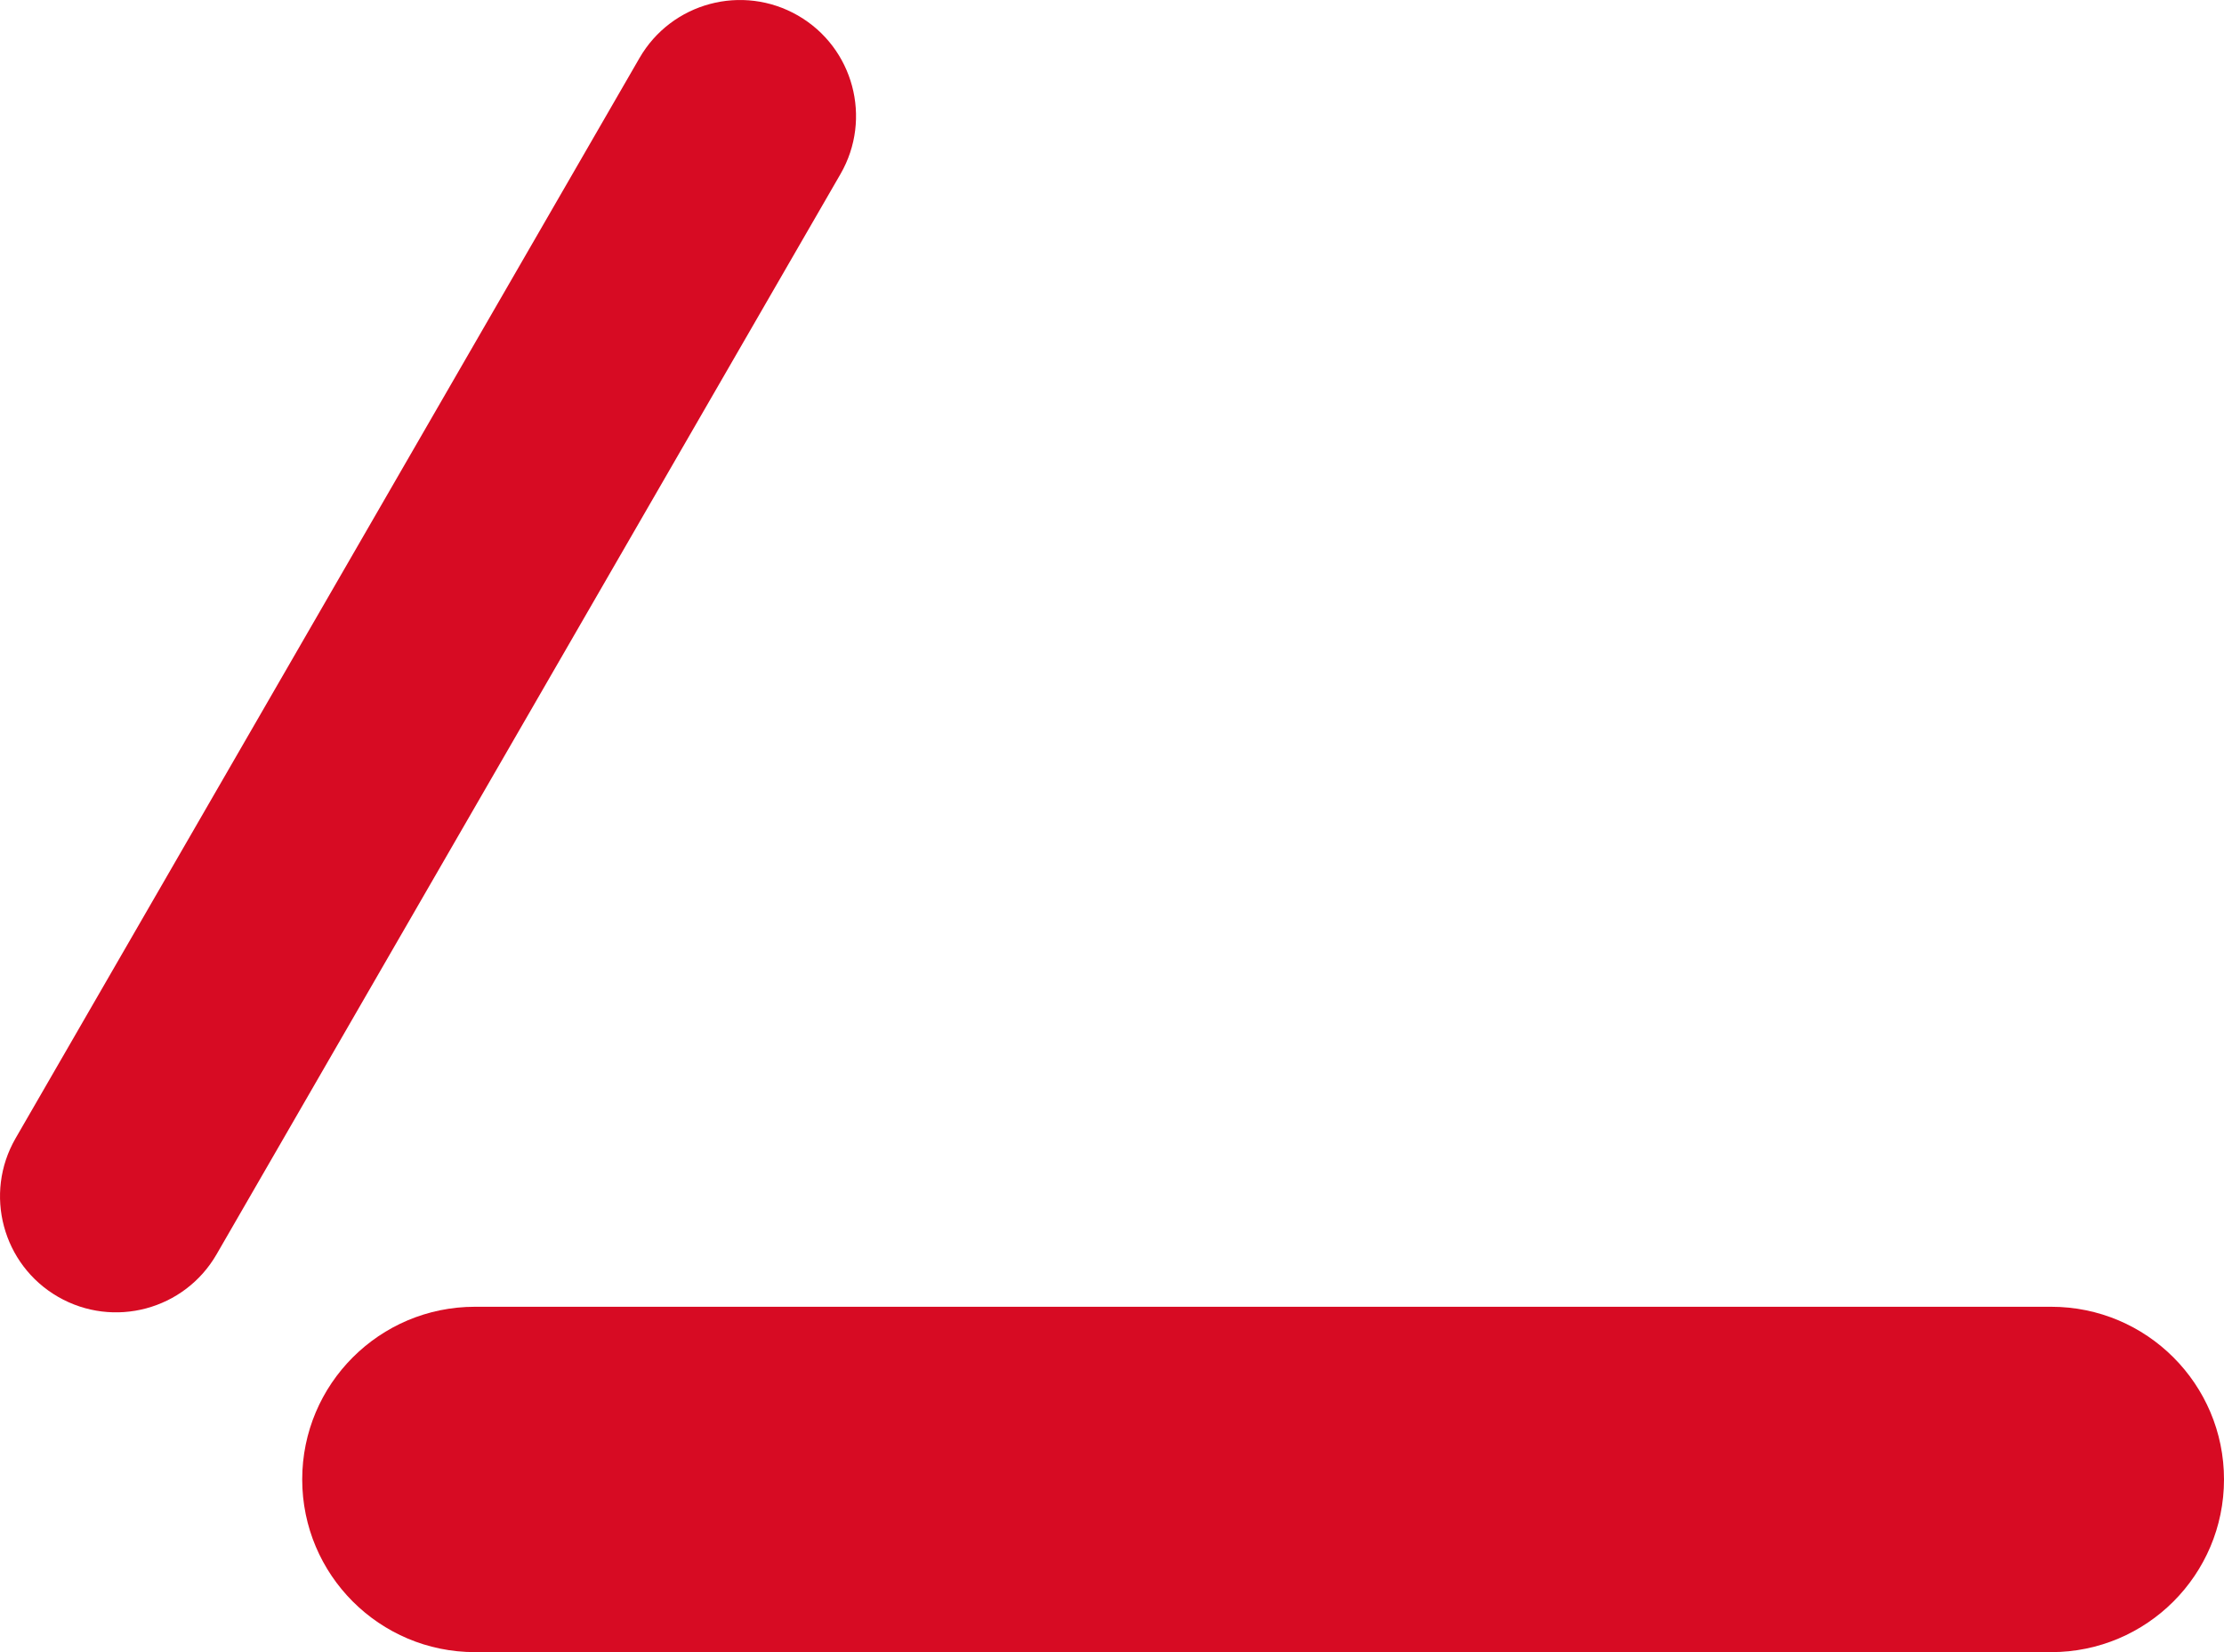
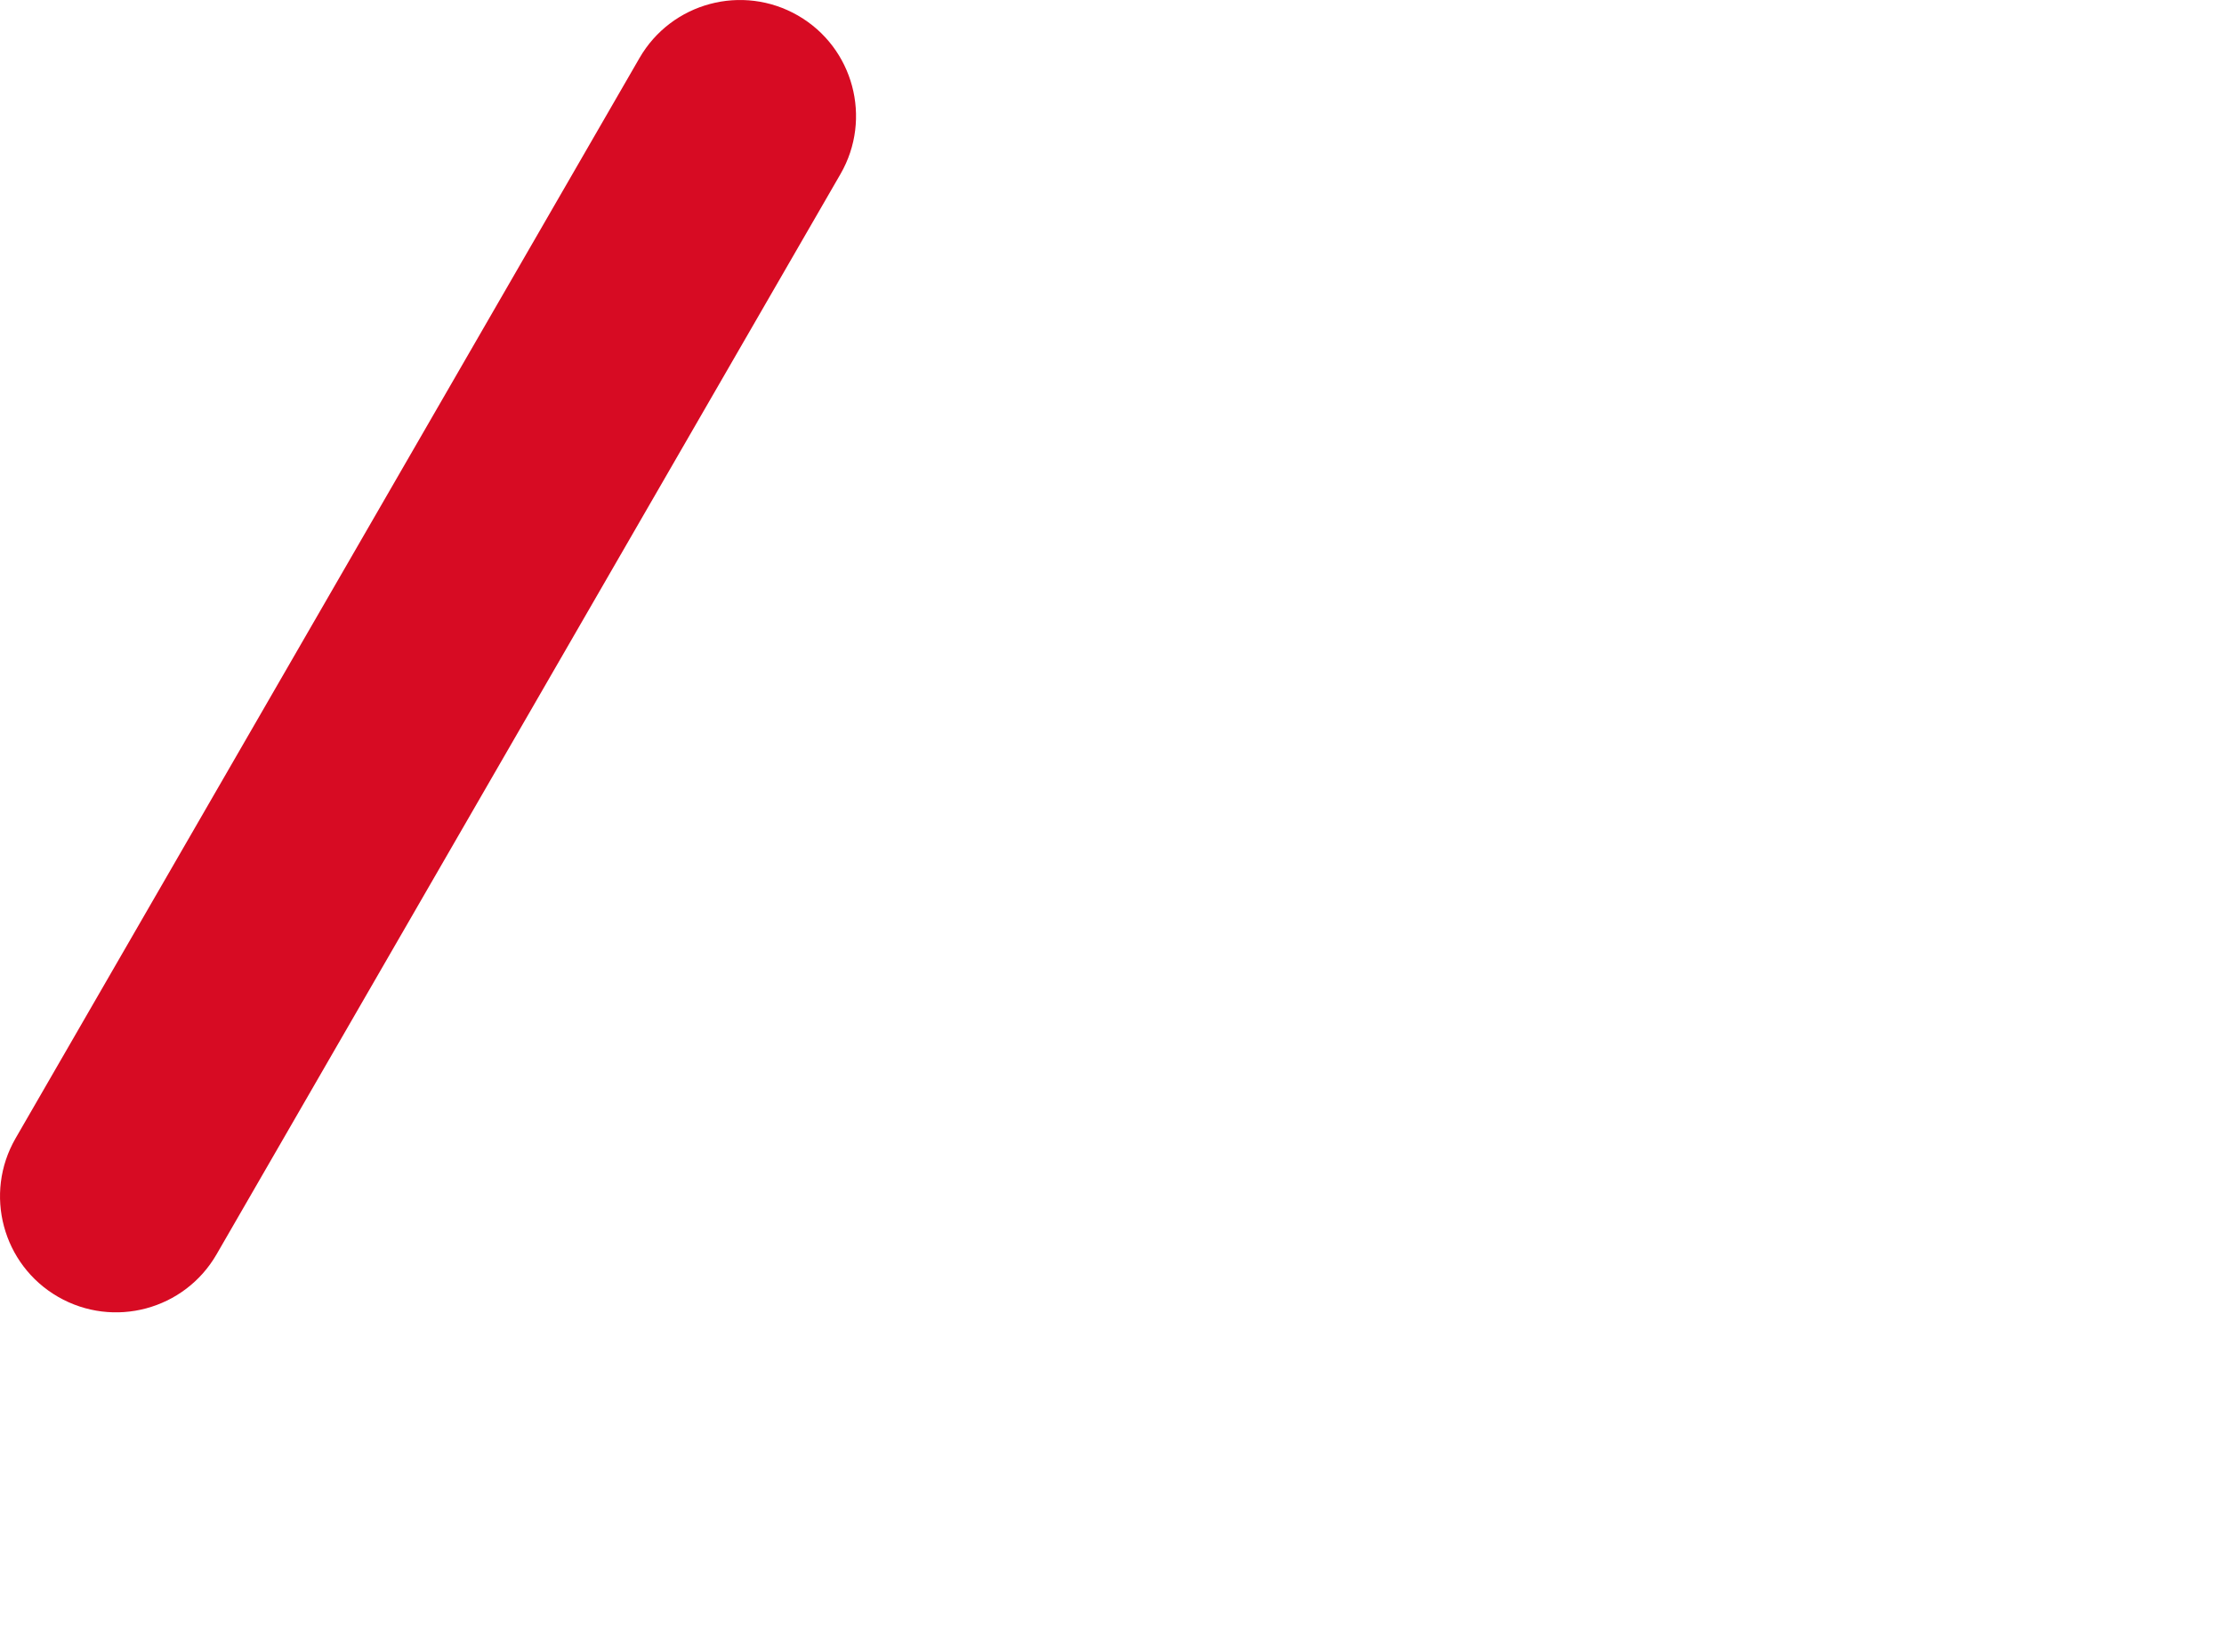
<svg xmlns="http://www.w3.org/2000/svg" width="35" height="26" viewBox="0 0 35 26" fill="none">
-   <path d="M4.756 23.282C4.756 21.782 5.973 20.565 7.474 20.565H32.281C33.783 20.565 35 21.782 35 23.282C35 24.783 33.783 26 32.281 26H7.474C5.973 26 4.756 24.783 4.756 23.282Z" fill="#D70B23" />
  <path d="M0.913 20.408C0.04 19.904 -0.259 18.787 0.245 17.914L10.064 0.913C10.568 0.04 11.685 -0.259 12.559 0.245C13.432 0.749 13.731 1.866 13.227 2.739L3.408 19.74C2.904 20.613 1.787 20.912 0.913 20.408Z" fill="#D70B23" />
</svg>